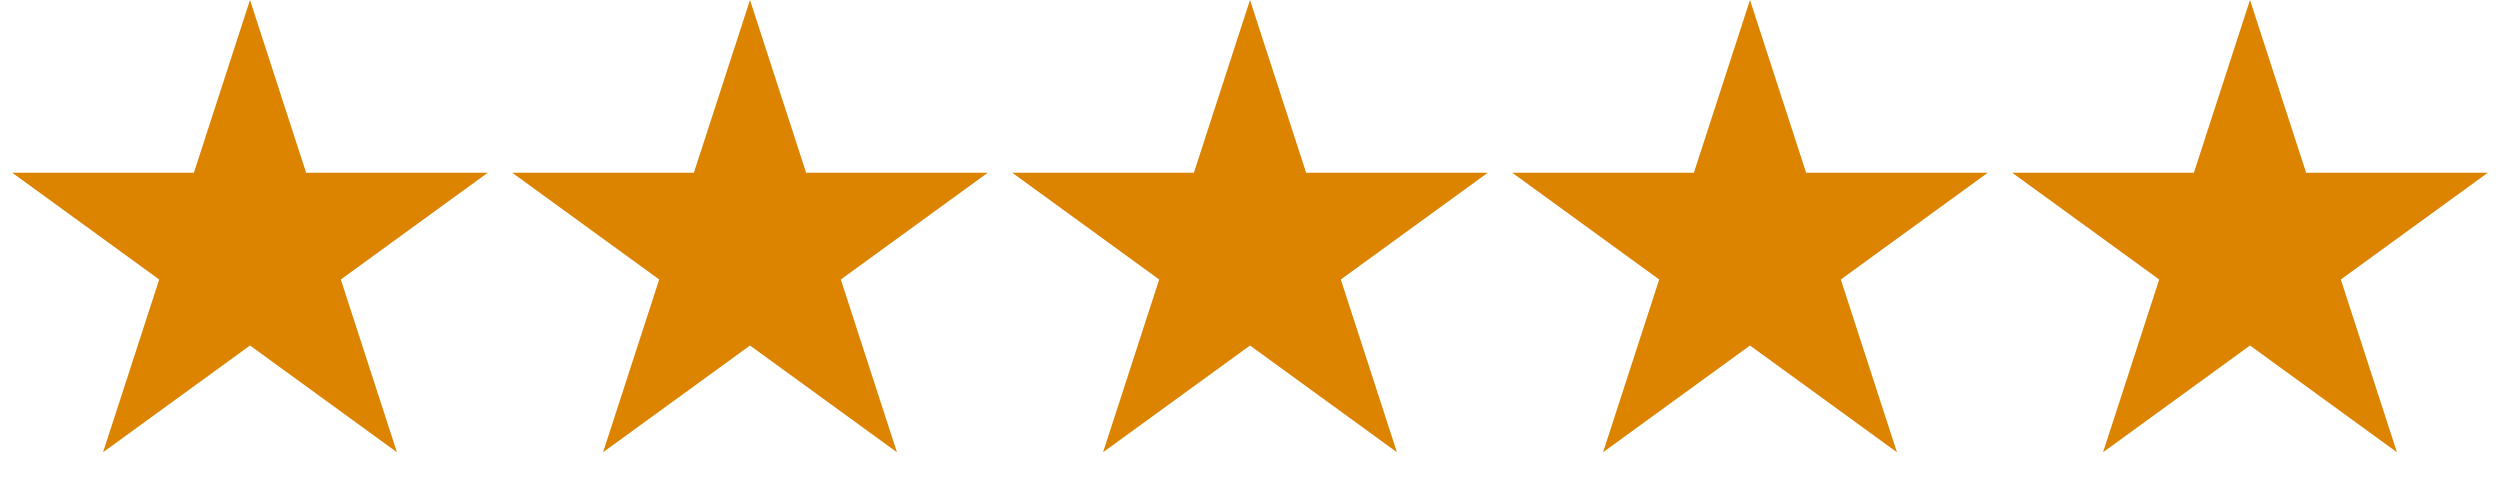
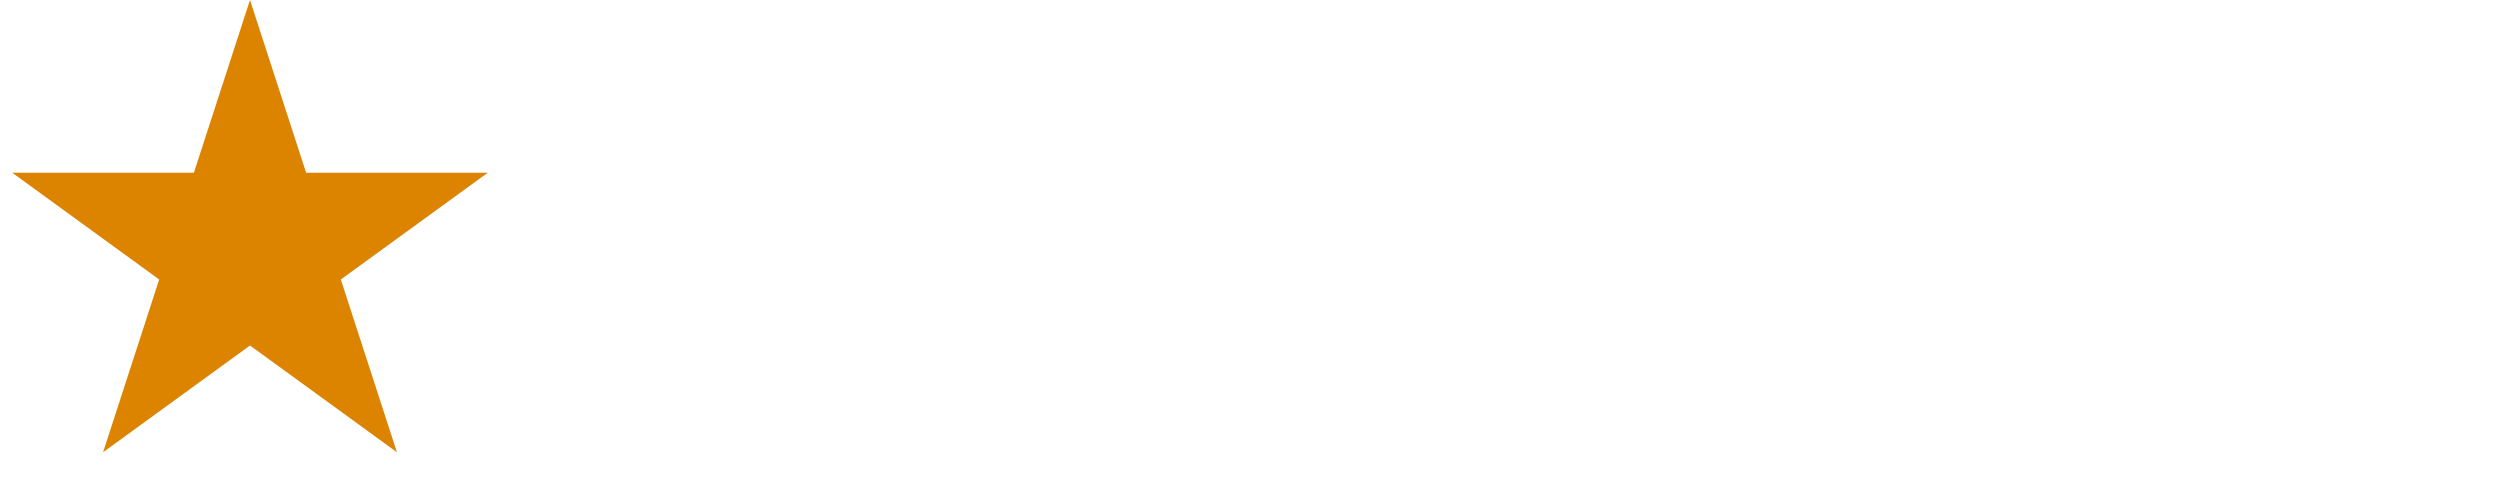
<svg xmlns="http://www.w3.org/2000/svg" width="80" height="16" viewBox="0 0 80 16" fill="none">
  <path d="M8 0L9.796 5.528H15.608L10.906 8.944L12.702 14.472L8 11.056L3.298 14.472L5.094 8.944L0.392 5.528H6.204L8 0Z" fill="#DC8400" />
-   <path d="M24 0L25.796 5.528H31.608L26.906 8.944L28.702 14.472L24 11.056L19.298 14.472L21.094 8.944L16.392 5.528H22.204L24 0Z" fill="#DC8400" />
-   <path d="M40 0L41.796 5.528H47.608L42.906 8.944L44.702 14.472L40 11.056L35.298 14.472L37.094 8.944L32.392 5.528H38.204L40 0Z" fill="#DC8400" />
-   <path d="M56 0L57.796 5.528H63.608L58.906 8.944L60.702 14.472L56 11.056L51.298 14.472L53.094 8.944L48.392 5.528H54.204L56 0Z" fill="#DC8400" />
-   <path d="M72 0L73.796 5.528H79.609L74.906 8.944L76.702 14.472L72 11.056L67.298 14.472L69.094 8.944L64.391 5.528H70.204L72 0Z" fill="#DC8400" />
</svg>